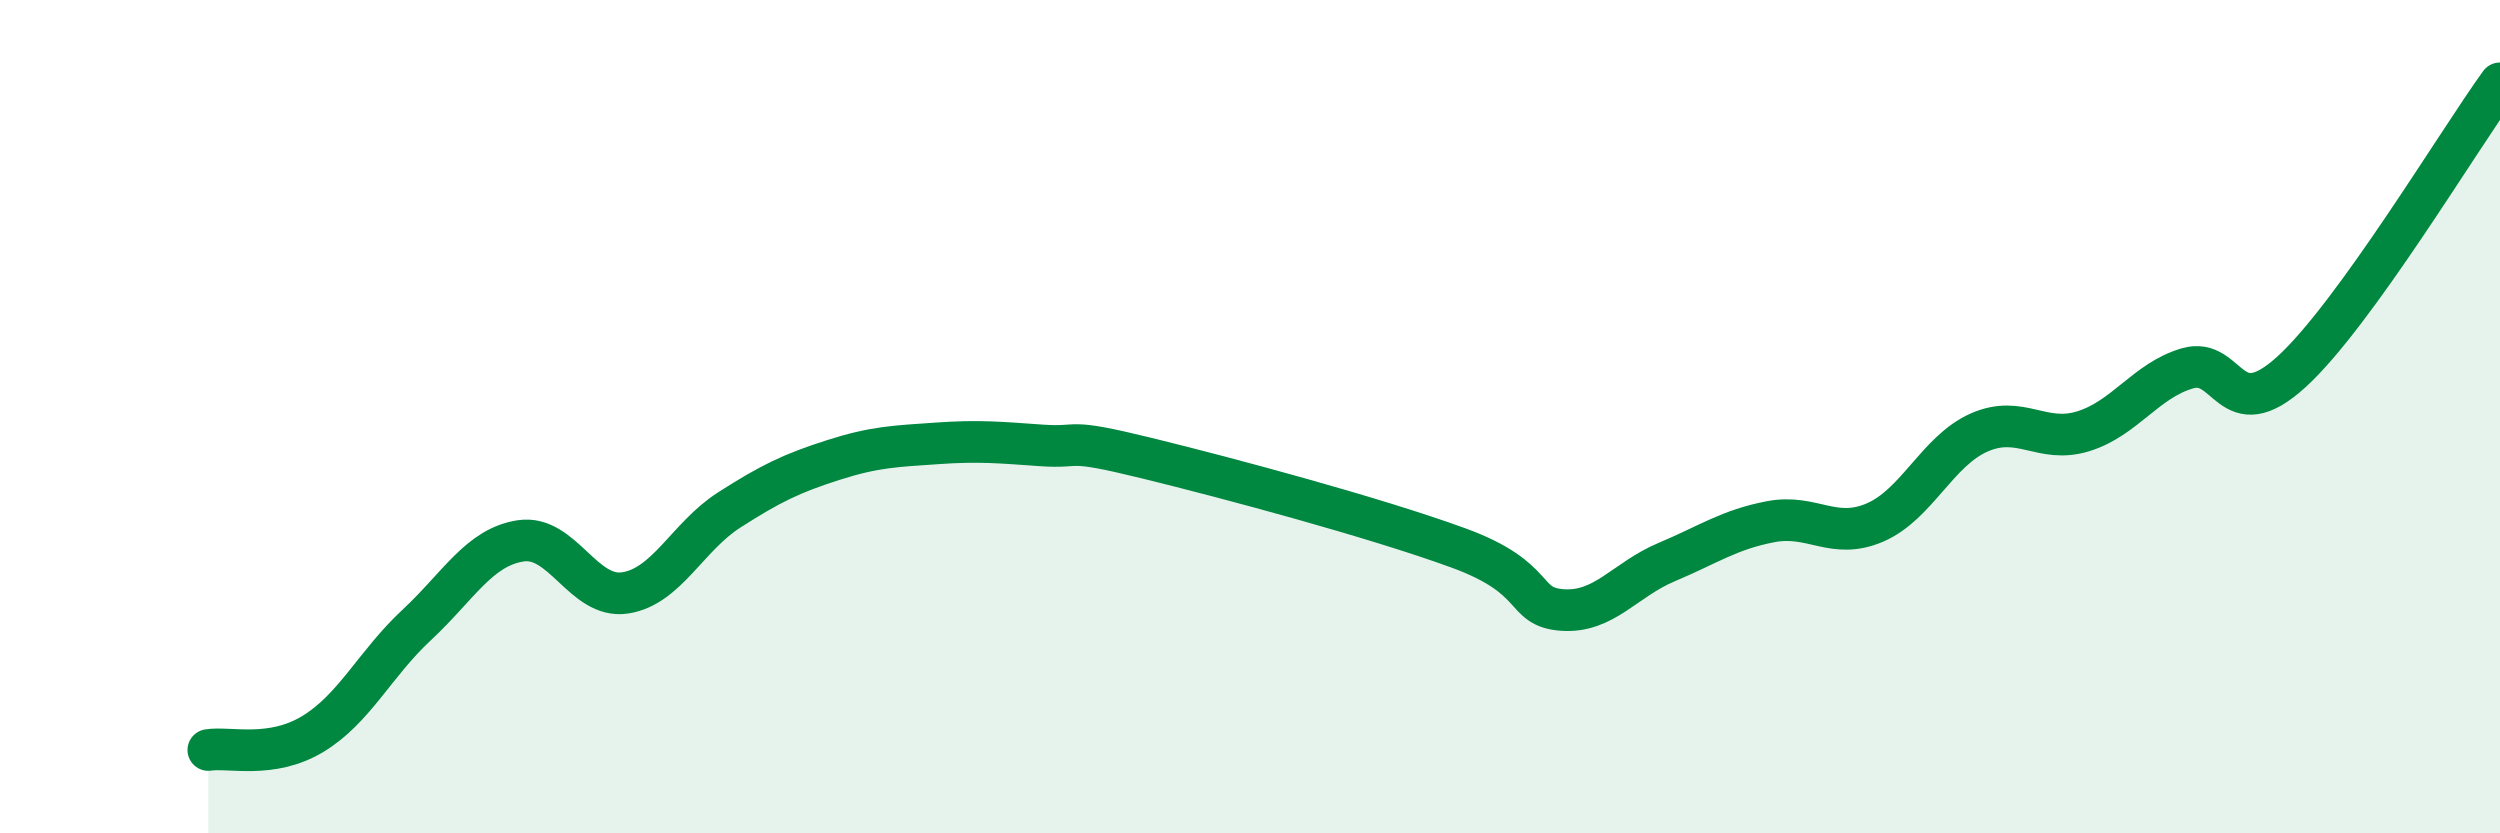
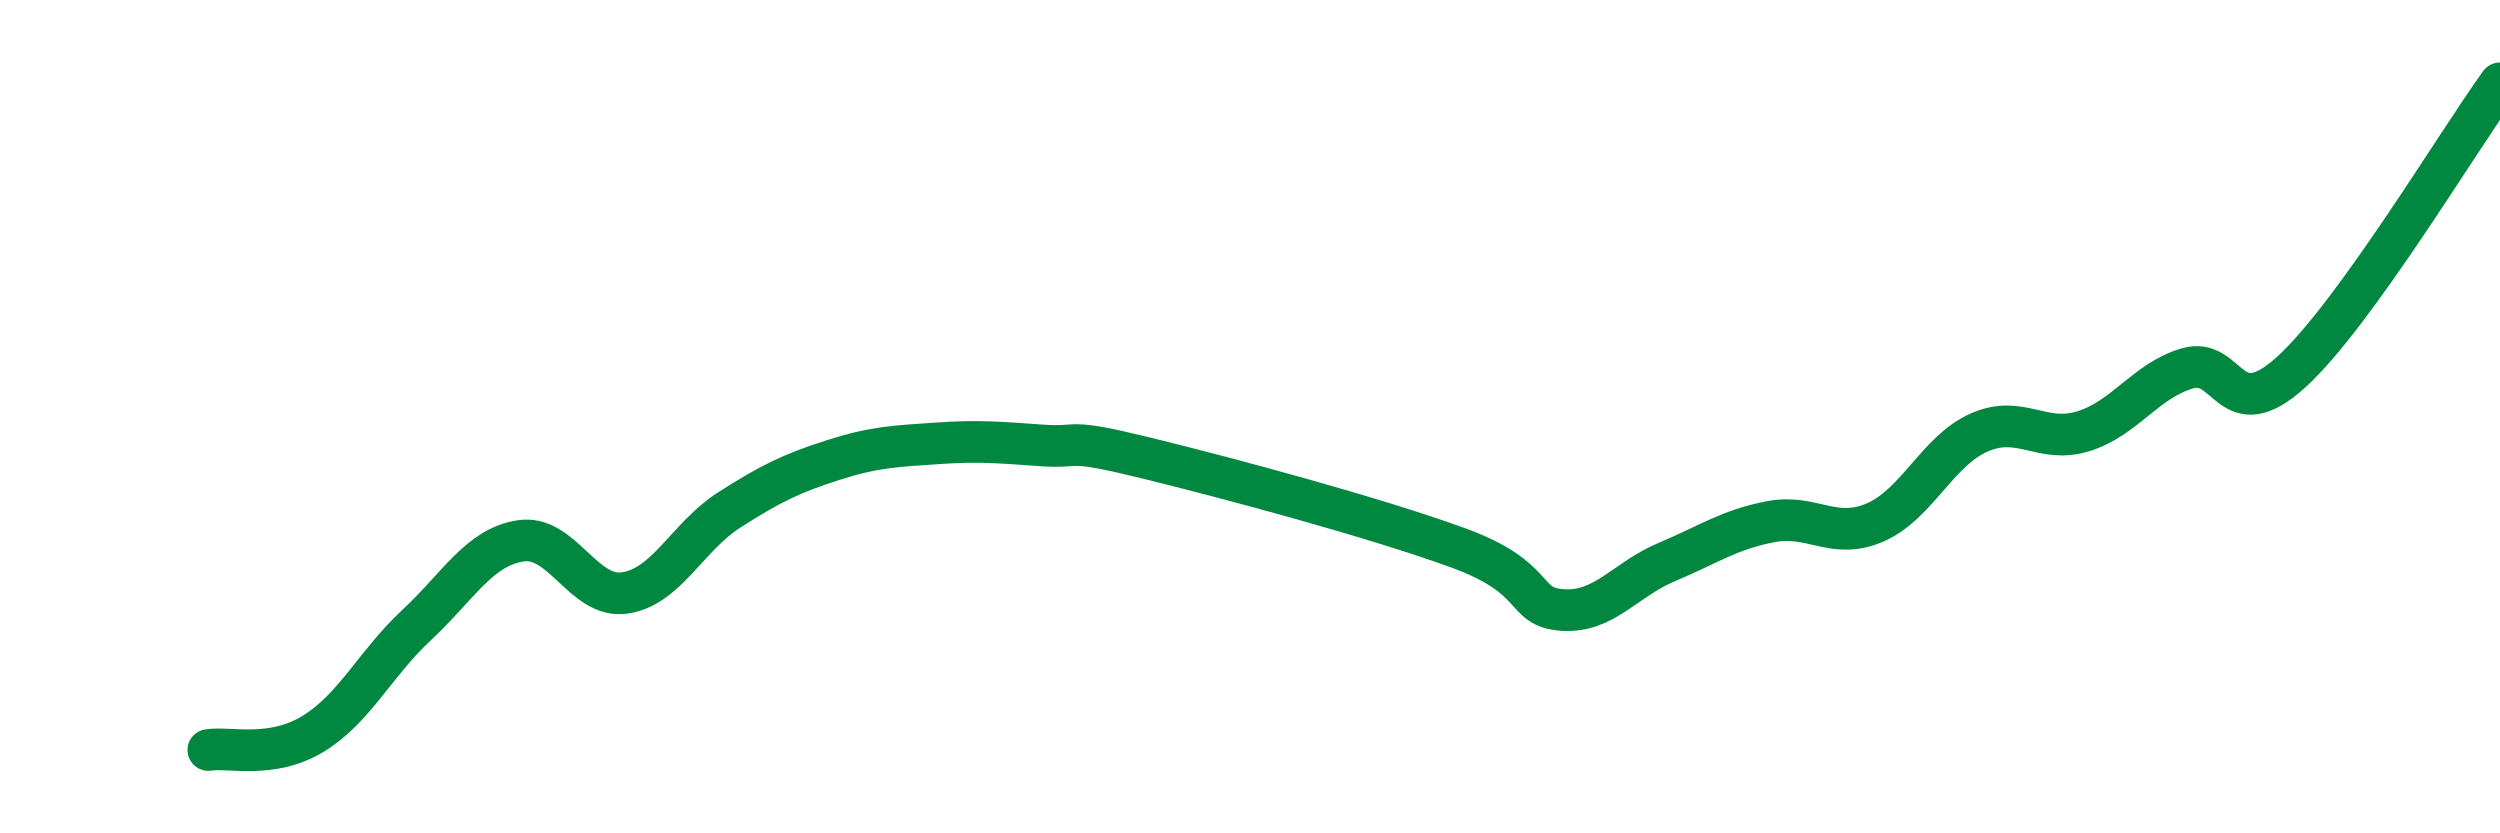
<svg xmlns="http://www.w3.org/2000/svg" width="60" height="20" viewBox="0 0 60 20">
-   <path d="M 5,18 C 5.5,17.92 6.5,18.22 7.5,17.62 C 8.5,17.02 9,15.93 10,15 C 11,14.07 11.5,13.13 12.5,12.98 C 13.5,12.83 14,14.38 15,14.23 C 16,14.08 16.5,12.88 17.5,12.24 C 18.5,11.6 19,11.36 20,11.04 C 21,10.72 21.5,10.71 22.5,10.64 C 23.5,10.57 24,10.62 25,10.69 C 26,10.76 25.5,10.5 27.5,10.99 C 29.5,11.48 33,12.42 35,13.15 C 37,13.88 36.5,14.57 37.5,14.64 C 38.5,14.71 39,13.91 40,13.49 C 41,13.07 41.5,12.71 42.5,12.52 C 43.5,12.33 44,12.97 45,12.54 C 46,12.11 46.5,10.82 47.5,10.38 C 48.5,9.94 49,10.66 50,10.35 C 51,10.04 51.5,9.13 52.5,8.84 C 53.5,8.55 53.5,10.29 55,8.92 C 56.5,7.55 59,3.38 60,2L60 20L5 20Z" fill="#008740" opacity="0.1" stroke-linecap="round" stroke-linejoin="round" />
  <path d="M 5,18 C 5.5,17.92 6.5,18.22 7.5,17.62 C 8.5,17.02 9,15.93 10,15 C 11,14.07 11.5,13.13 12.5,12.98 C 13.5,12.83 14,14.38 15,14.23 C 16,14.08 16.5,12.88 17.5,12.24 C 18.5,11.6 19,11.36 20,11.04 C 21,10.72 21.5,10.71 22.5,10.64 C 23.5,10.57 24,10.62 25,10.69 C 26,10.76 25.5,10.5 27.5,10.99 C 29.5,11.48 33,12.42 35,13.15 C 37,13.88 36.5,14.57 37.5,14.64 C 38.5,14.71 39,13.91 40,13.49 C 41,13.07 41.5,12.71 42.5,12.52 C 43.5,12.33 44,12.97 45,12.54 C 46,12.11 46.5,10.82 47.5,10.38 C 48.5,9.94 49,10.66 50,10.35 C 51,10.04 51.5,9.13 52.5,8.84 C 53.5,8.55 53.5,10.29 55,8.92 C 56.5,7.55 59,3.38 60,2" stroke="#008740" stroke-width="1" fill="none" stroke-linecap="round" stroke-linejoin="round" />
</svg>